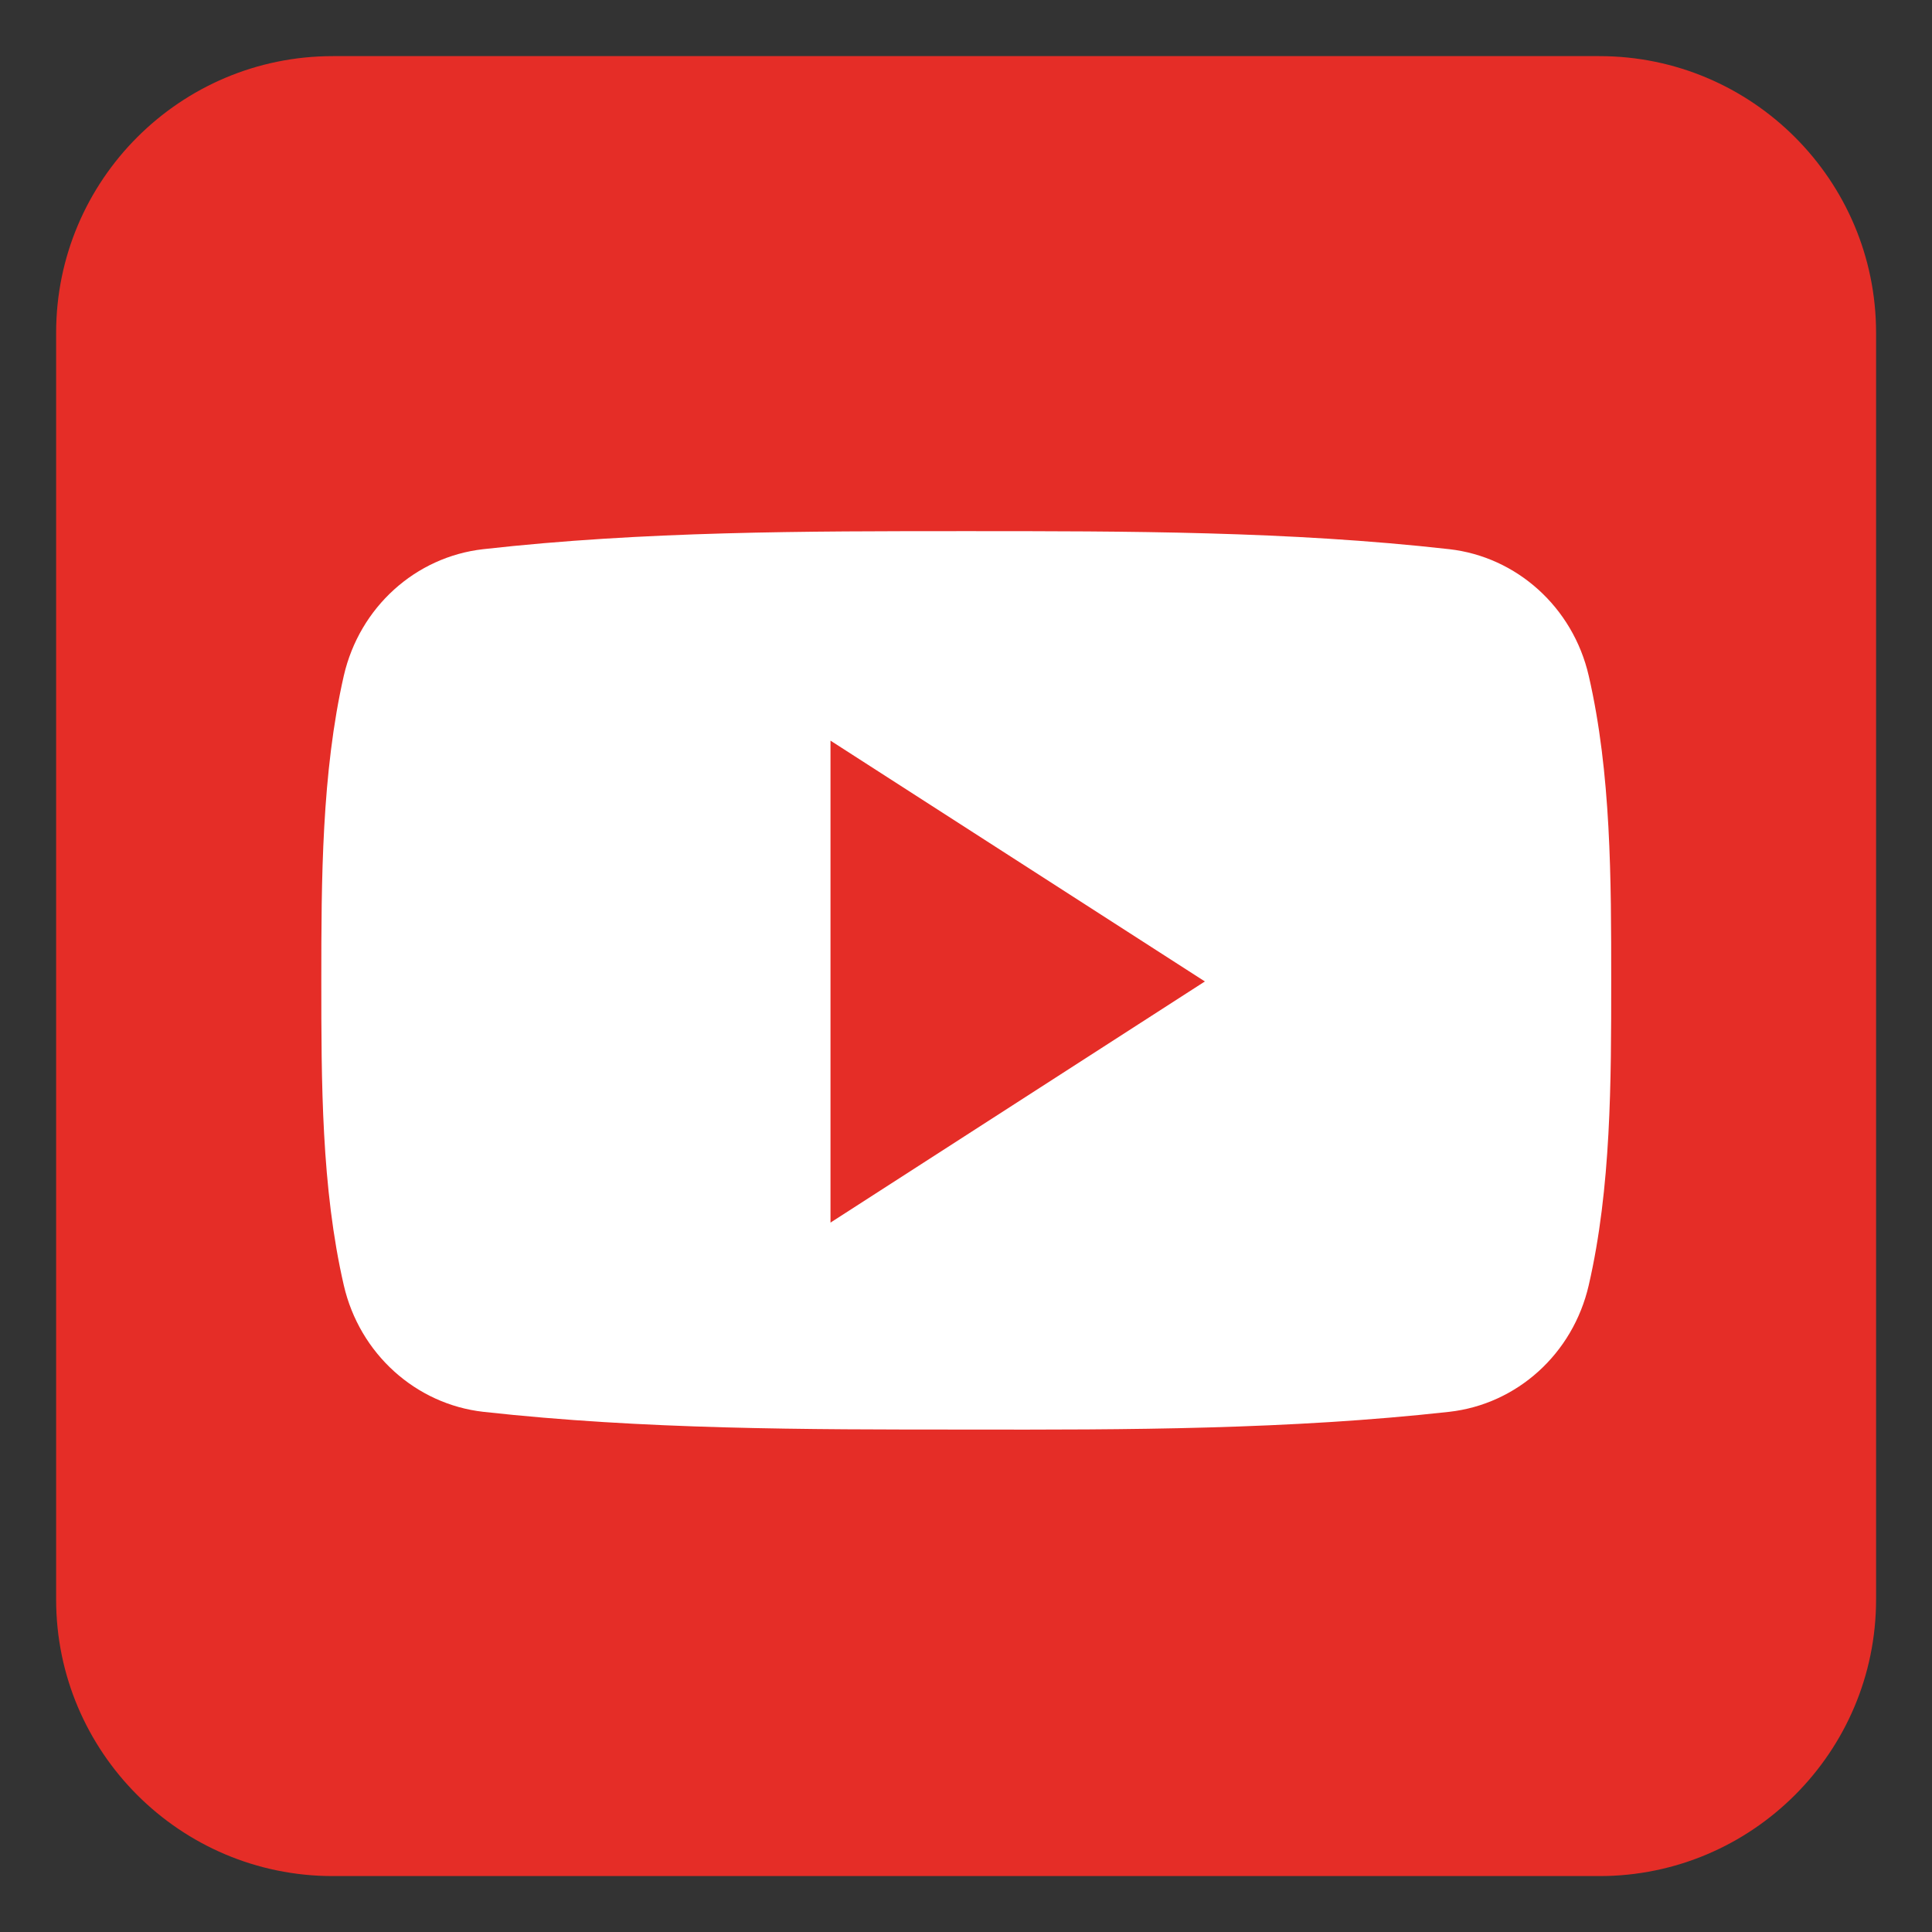
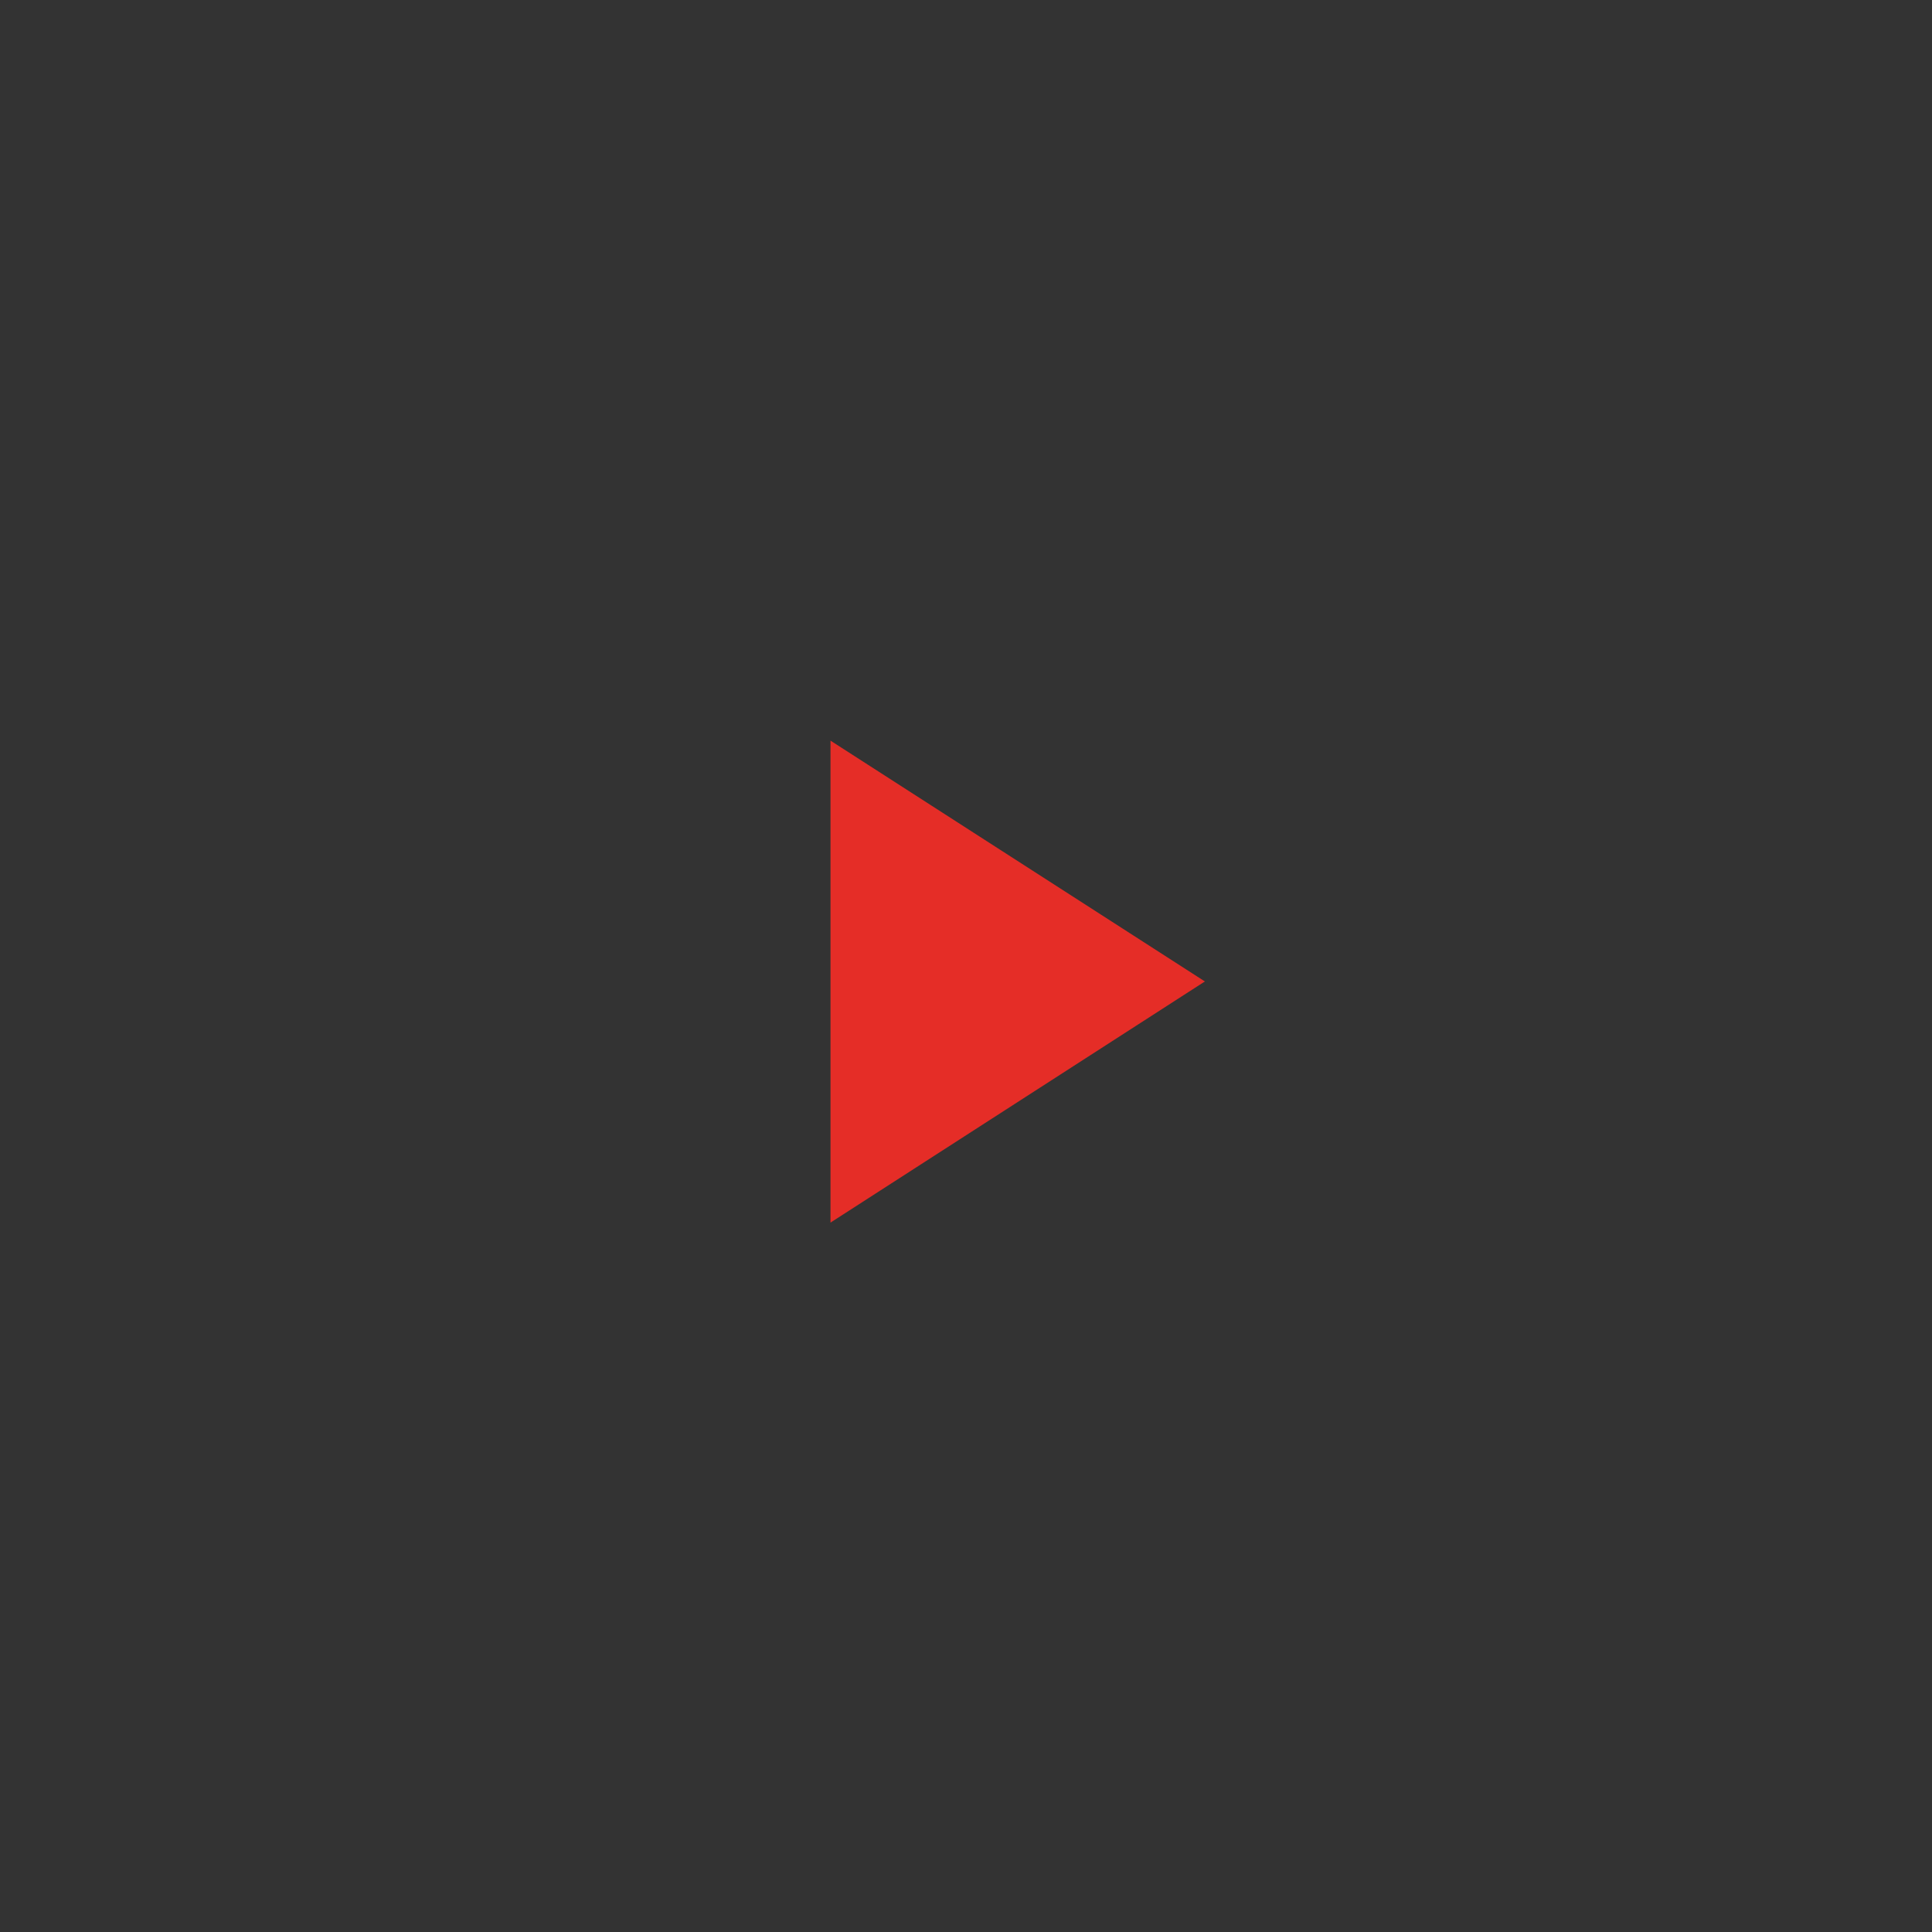
<svg xmlns="http://www.w3.org/2000/svg" width="500" zoomAndPan="magnify" viewBox="0 0 375 375" height="500" preserveAspectRatio="xMidYMid meet" version="1.0">
  <rect x="0" y="0" width="375" height="375" fill="#333333" stroke="none" />
  <defs>
    <clipPath id="e201739ca2">
-       <path d="M 10.895 10.895 L 364.145 10.895 L 364.145 364.145 L 10.895 364.145 Z M 10.895 10.895 " clip-rule="nonzero" />
-     </clipPath>
+       </clipPath>
  </defs>
  <g clip-path="url(#e201739ca2)">
    <path fill="#e52d27" d="M 364.145 310.461 C 364.145 340.066 340.066 364.145 310.461 364.145 L 64.582 364.145 C 34.973 364.145 10.895 340.066 10.895 310.461 L 10.895 64.582 C 10.895 34.973 34.973 10.895 64.582 10.895 L 310.461 10.895 C 340.066 10.895 364.145 34.973 364.145 64.582 Z M 364.145 310.461 " fill-opacity="1" fill-rule="nonzero" />
  </g>
-   <path fill="#ffffff" d="M 312.734 190.316 C 312.734 209.848 312.734 230.547 308.371 249.469 C 305.301 262.797 294.43 272.562 281.285 274.035 C 250.266 277.477 218.816 277.539 187.551 277.477 C 156.227 277.477 124.898 277.477 93.816 274.035 C 80.734 272.562 69.801 262.797 66.73 249.469 C 62.367 230.547 62.367 209.848 62.367 190.316 C 62.367 170.781 62.43 150.082 66.73 131.164 C 69.801 117.836 80.672 108.07 93.816 106.594 C 124.898 103.094 156.285 103.094 187.551 103.094 C 218.816 103.094 250.203 103.094 281.285 106.594 C 294.367 108.07 305.301 117.836 308.371 131.164 C 312.734 150.082 312.734 170.781 312.734 190.316 Z M 312.734 190.316 " fill-opacity="1" fill-rule="nonzero" />
  <path fill="#e52d27" d="M 161.199 143.758 L 161.199 237.305 L 233.867 190.5 Z M 161.199 143.758 " fill-opacity="1" fill-rule="nonzero" />
</svg>